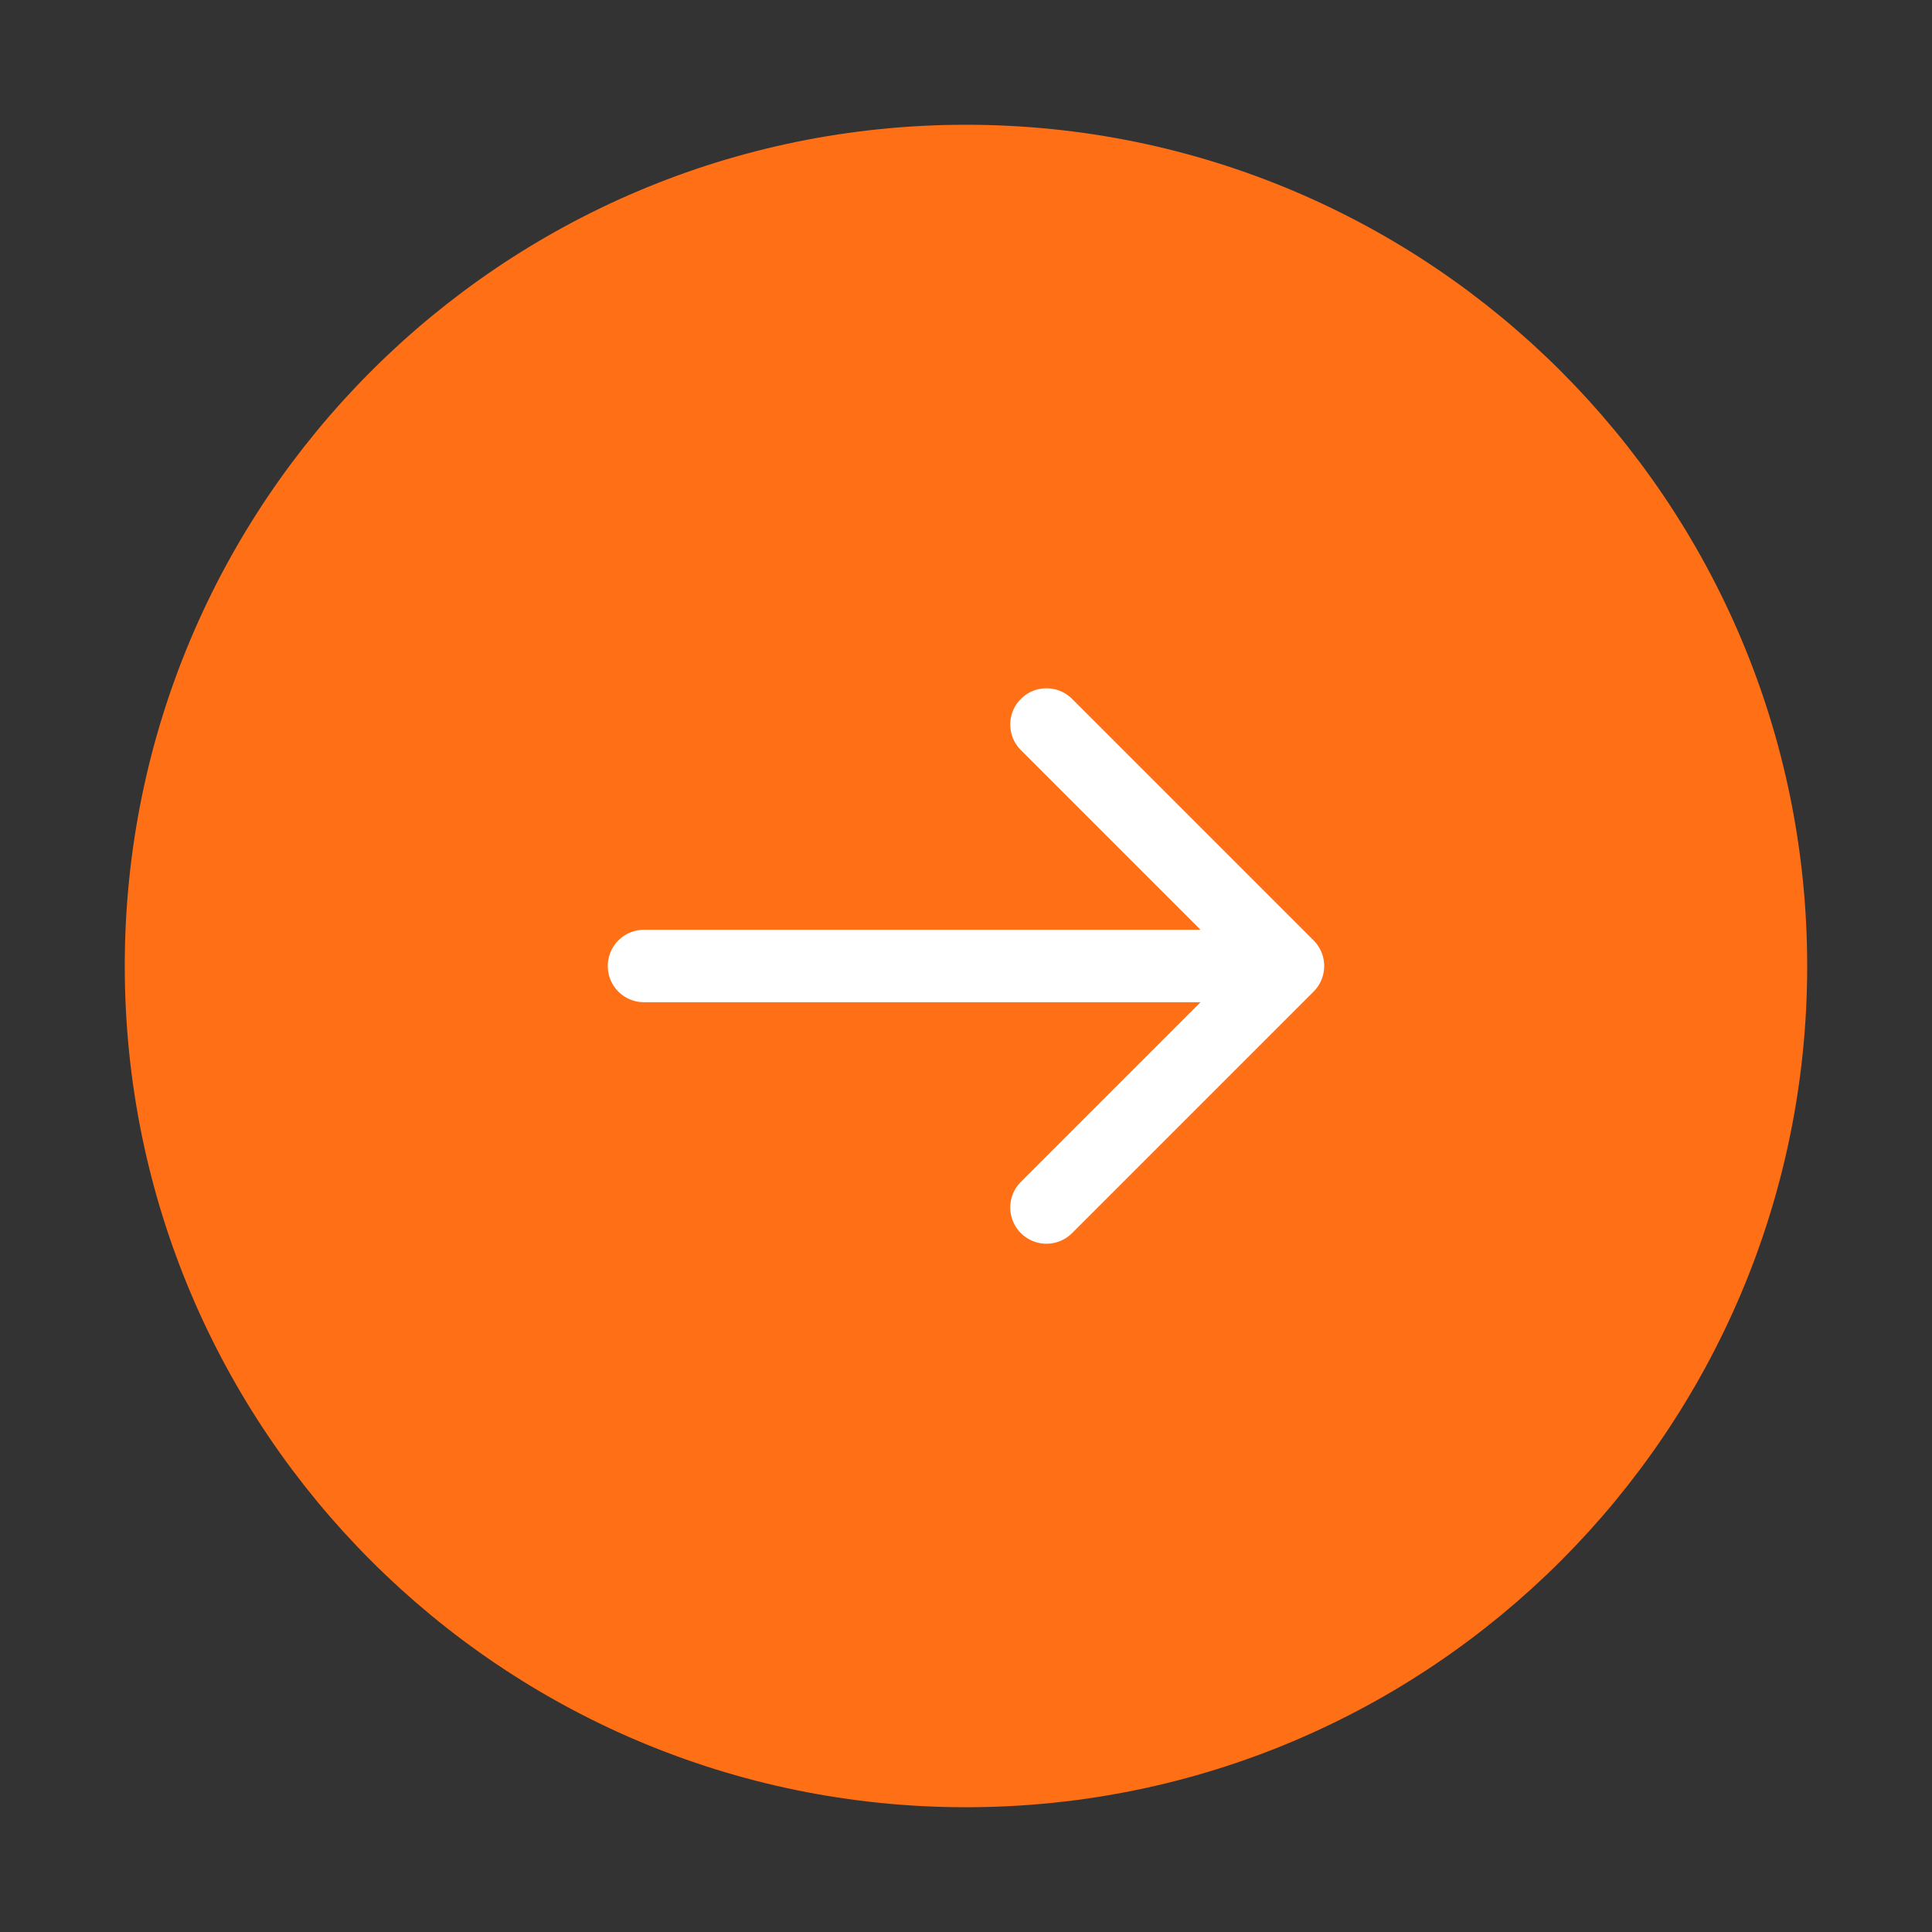
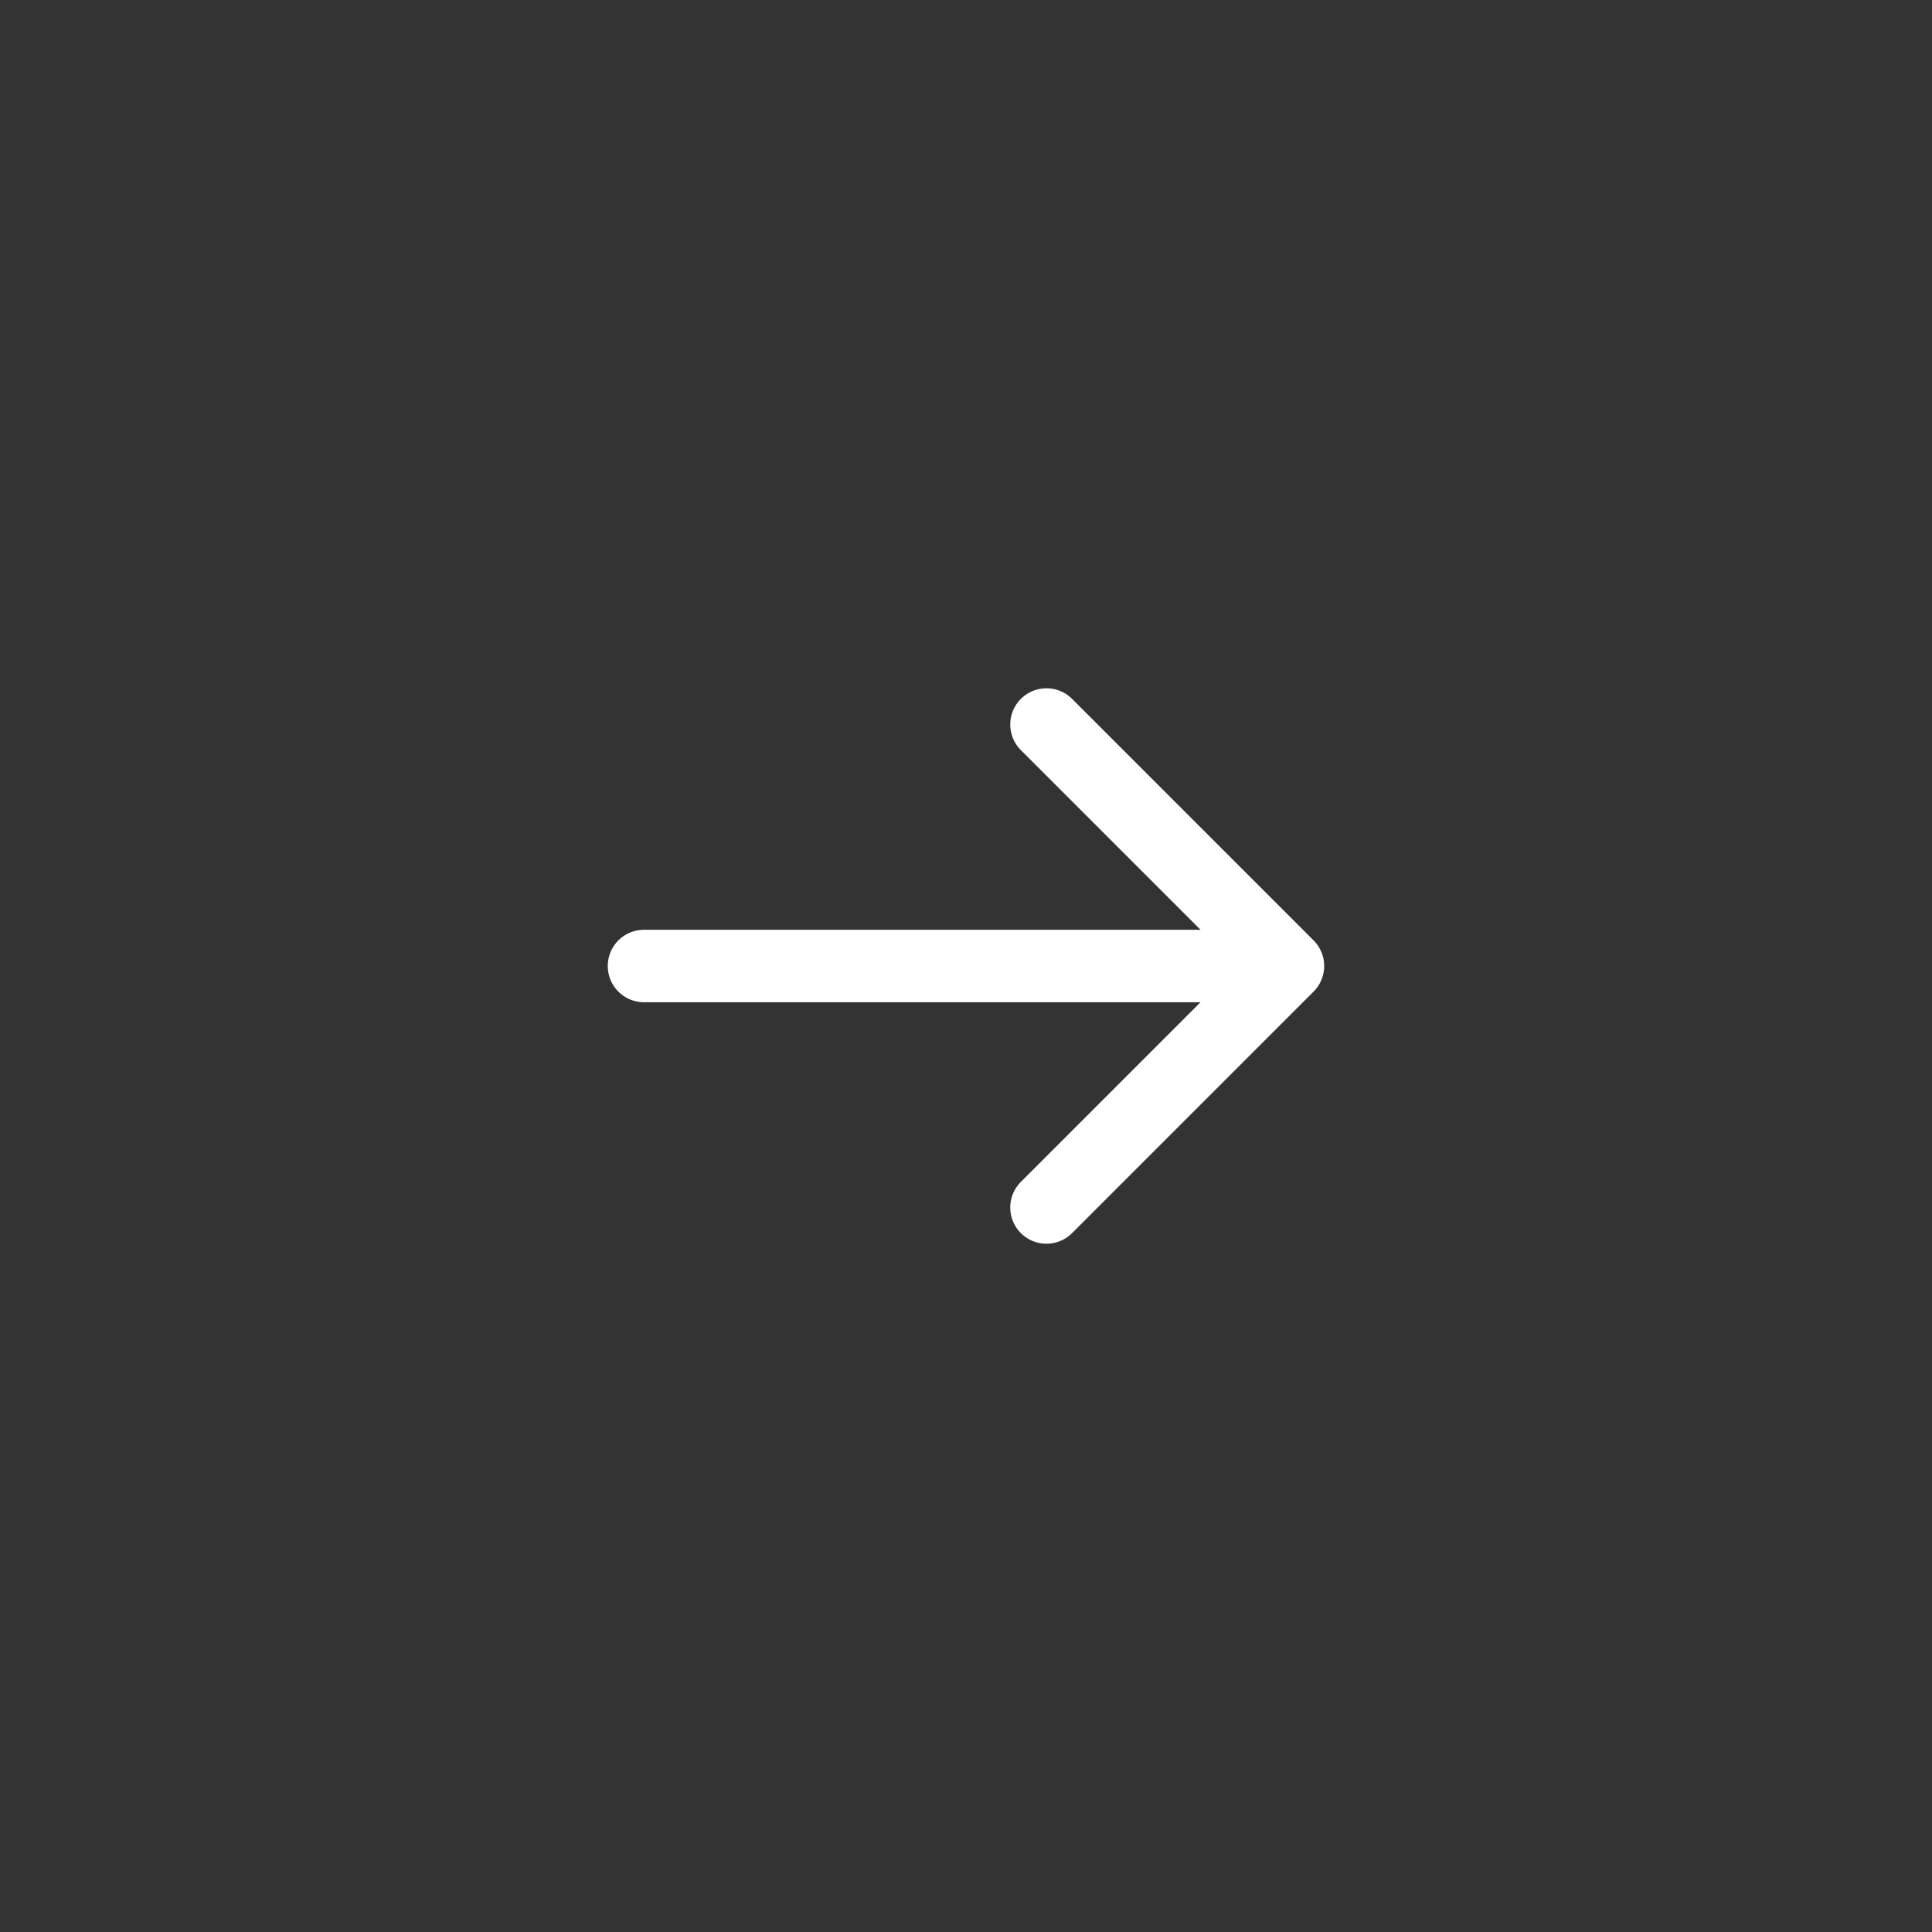
<svg xmlns="http://www.w3.org/2000/svg" width="40" height="40" viewBox="0 0 40 40" fill="none">
  <rect x="0" y="0" width="40" height="40" fill="#333333" stroke="none" />
-   <path d="M20 36.667C10.795 36.667 3.333 29.205 3.333 20C3.333 10.795 10.795 3.333 20 3.333C29.205 3.333 36.666 10.795 36.666 20C36.666 29.205 29.205 36.667 20 36.667Z" fill="#FF6F15" stroke="#FF6F15" stroke-width="1.5" />
  <path d="M13.333 20H26.666M26.666 20L21.666 15M26.666 20L21.666 25" stroke="white" stroke-width="1.5" stroke-linecap="round" stroke-linejoin="round" />
</svg>